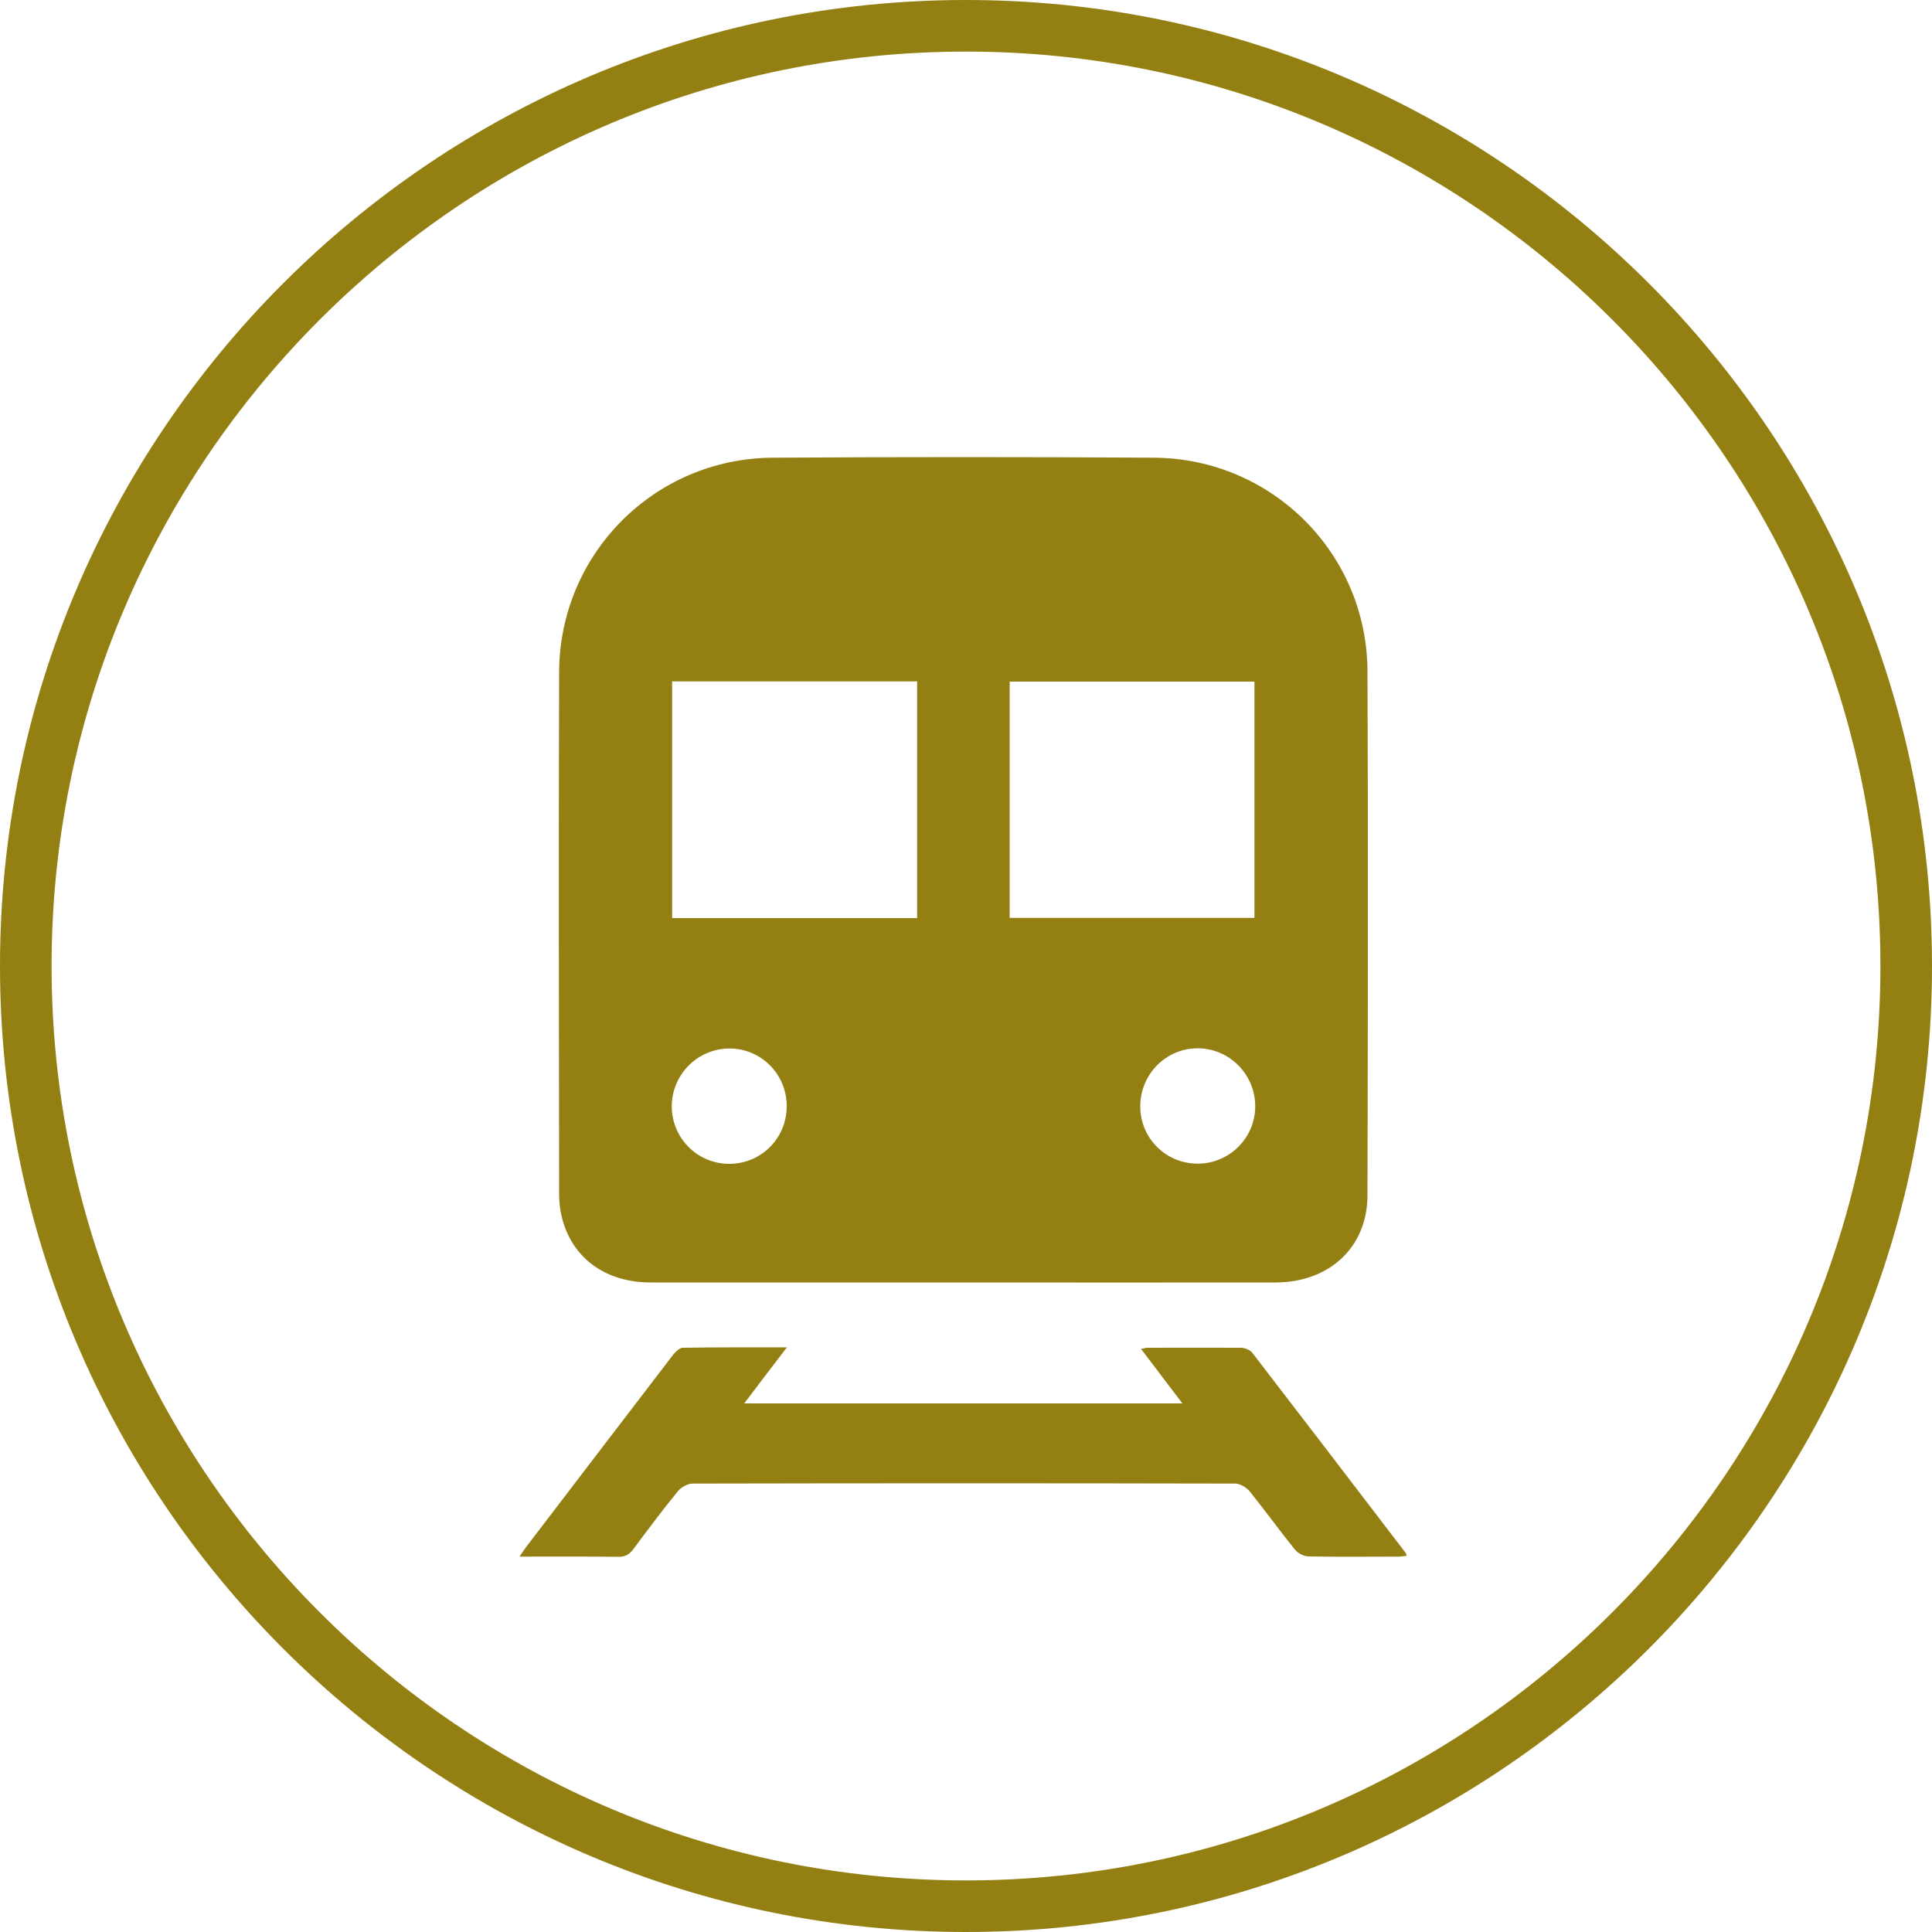
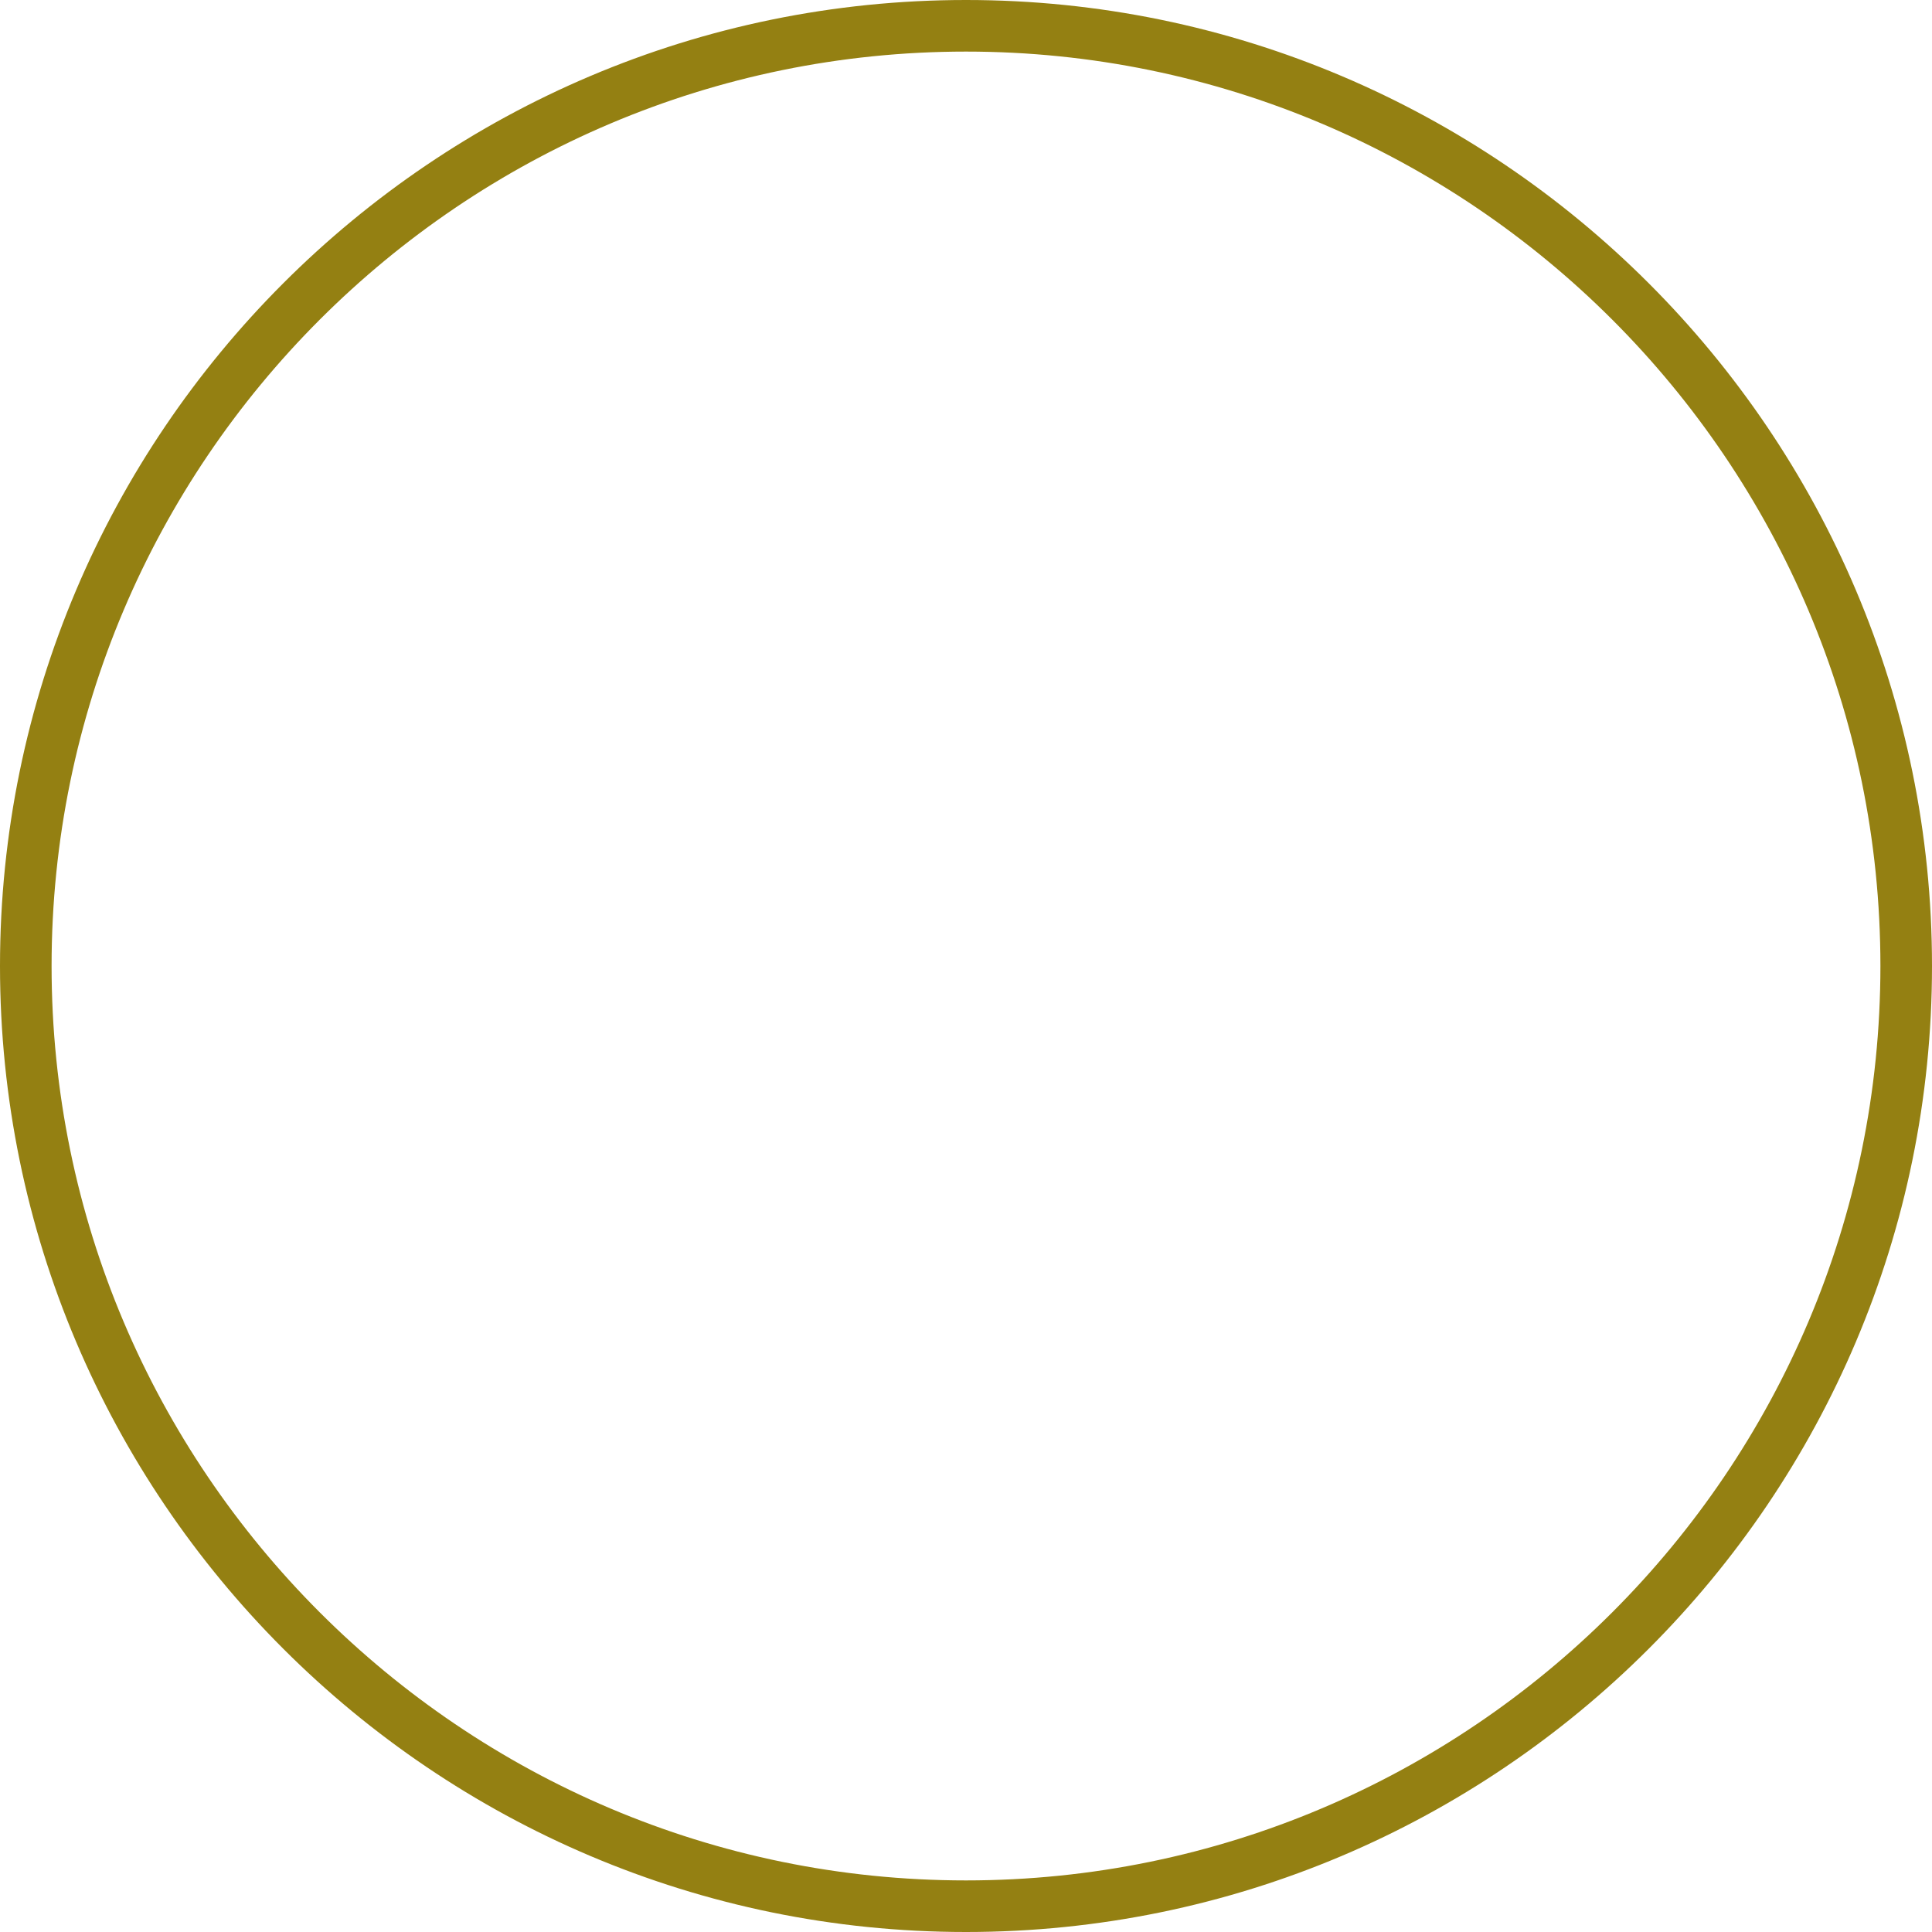
<svg xmlns="http://www.w3.org/2000/svg" id="Layer_1" viewBox="0 0 100 100">
  <defs>
    <style>.cls-1{fill:#948012;}</style>
  </defs>
  <path class="cls-1" d="M50,100C22.43,100,0,77.57,0,50S22.43,0,50,0s50,22.43,50,50-22.43,50-50,50Zm0-97.33C23.9,2.67,2.67,23.9,2.67,50s21.23,47.33,47.33,47.33,47.33-21.23,47.33-47.33S76.1,2.67,50,2.67Z" />
  <g>
-     <path class="cls-1" d="M49.84,66.38c-5.39,0-10.77,0-16.16,0-2.25,0-3.93-1.16-4.53-3.12-.14-.46-.21-.96-.21-1.44-.01-9.01-.03-18.02,0-27.03,.02-6.12,4.93-11.06,11.05-11.1,6.58-.04,13.16-.04,19.74,0,6.1,.04,11.02,4.95,11.05,11.04,.04,9.05,.02,18.09,0,27.14,0,2.66-1.95,4.5-4.74,4.51-5.4,.01-10.81,0-16.22,0Zm-2.37-18.86v-12.25h-12.68v12.25h12.68Zm17.46-12.24h-12.67v12.23h12.67v-12.23Zm-5.91,21.99c0,1.66,1.35,2.98,3.01,2.96,1.62-.02,2.94-1.34,2.94-2.97,0-1.65-1.34-3-2.98-3-1.65,0-2.97,1.35-2.97,3.01Zm-18.3-.02c0-1.66-1.35-3-2.99-2.98-1.63,.02-2.94,1.34-2.96,2.97-.01,1.65,1.32,3,2.97,3,1.66,0,2.98-1.32,2.98-2.99Z" />
-     <path class="cls-1" d="M40.72,69.75c-.77,1.01-1.46,1.91-2.2,2.89h22.68c-.72-.95-1.41-1.86-2.14-2.82,.15-.03,.25-.06,.35-.06,1.61,0,3.21-.01,4.82,0,.2,0,.47,.11,.59,.26,2.65,3.44,5.29,6.9,7.93,10.35,.02,.03,.03,.07,.06,.16-.14,.01-.26,.04-.38,.04-1.57,0-3.13,.02-4.7-.01-.24,0-.56-.17-.71-.36-.8-.99-1.54-2.02-2.34-3.01-.17-.21-.5-.4-.75-.4-9.36-.02-18.72-.02-28.08,0-.26,0-.59,.19-.76,.39-.79,.97-1.54,1.97-2.29,2.98-.22,.3-.44,.43-.82,.42-1.66-.02-3.33-.01-5.09-.01,.15-.22,.25-.37,.36-.52,2.53-3.31,5.06-6.63,7.6-9.94,.12-.15,.32-.34,.48-.35,1.76-.03,3.52-.02,5.41-.02Z" />
-   </g>
+     </g>
</svg>